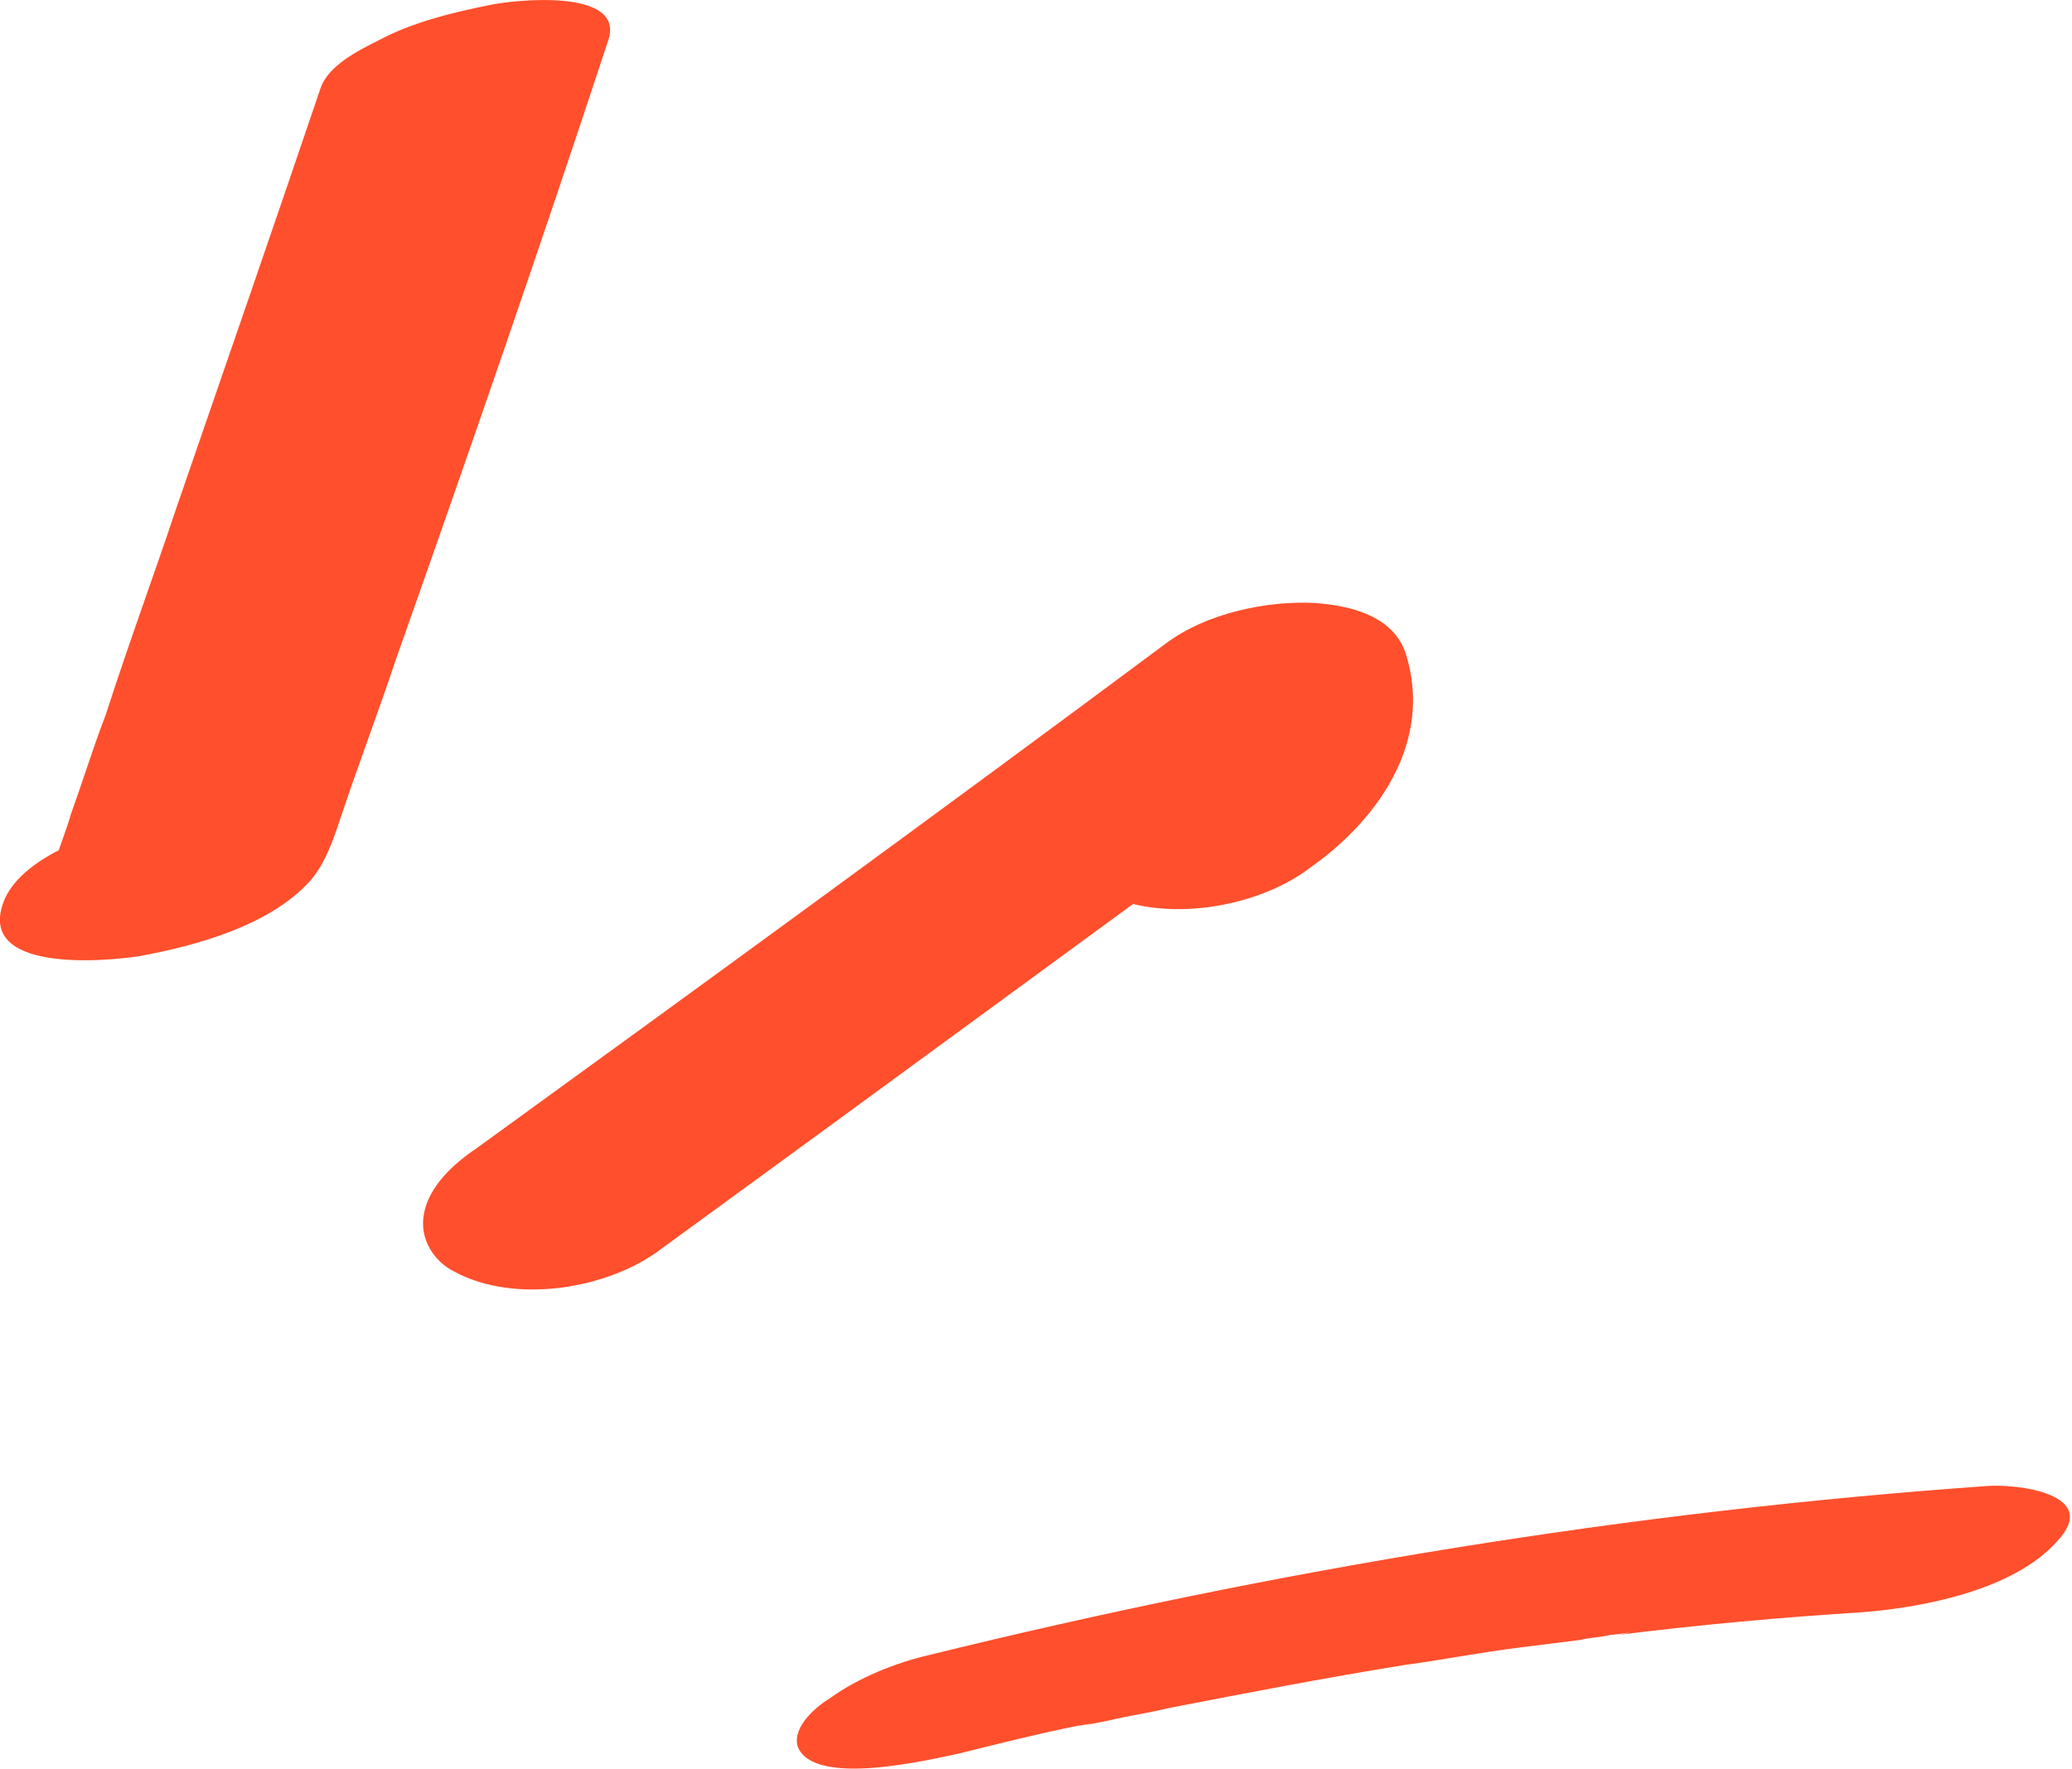
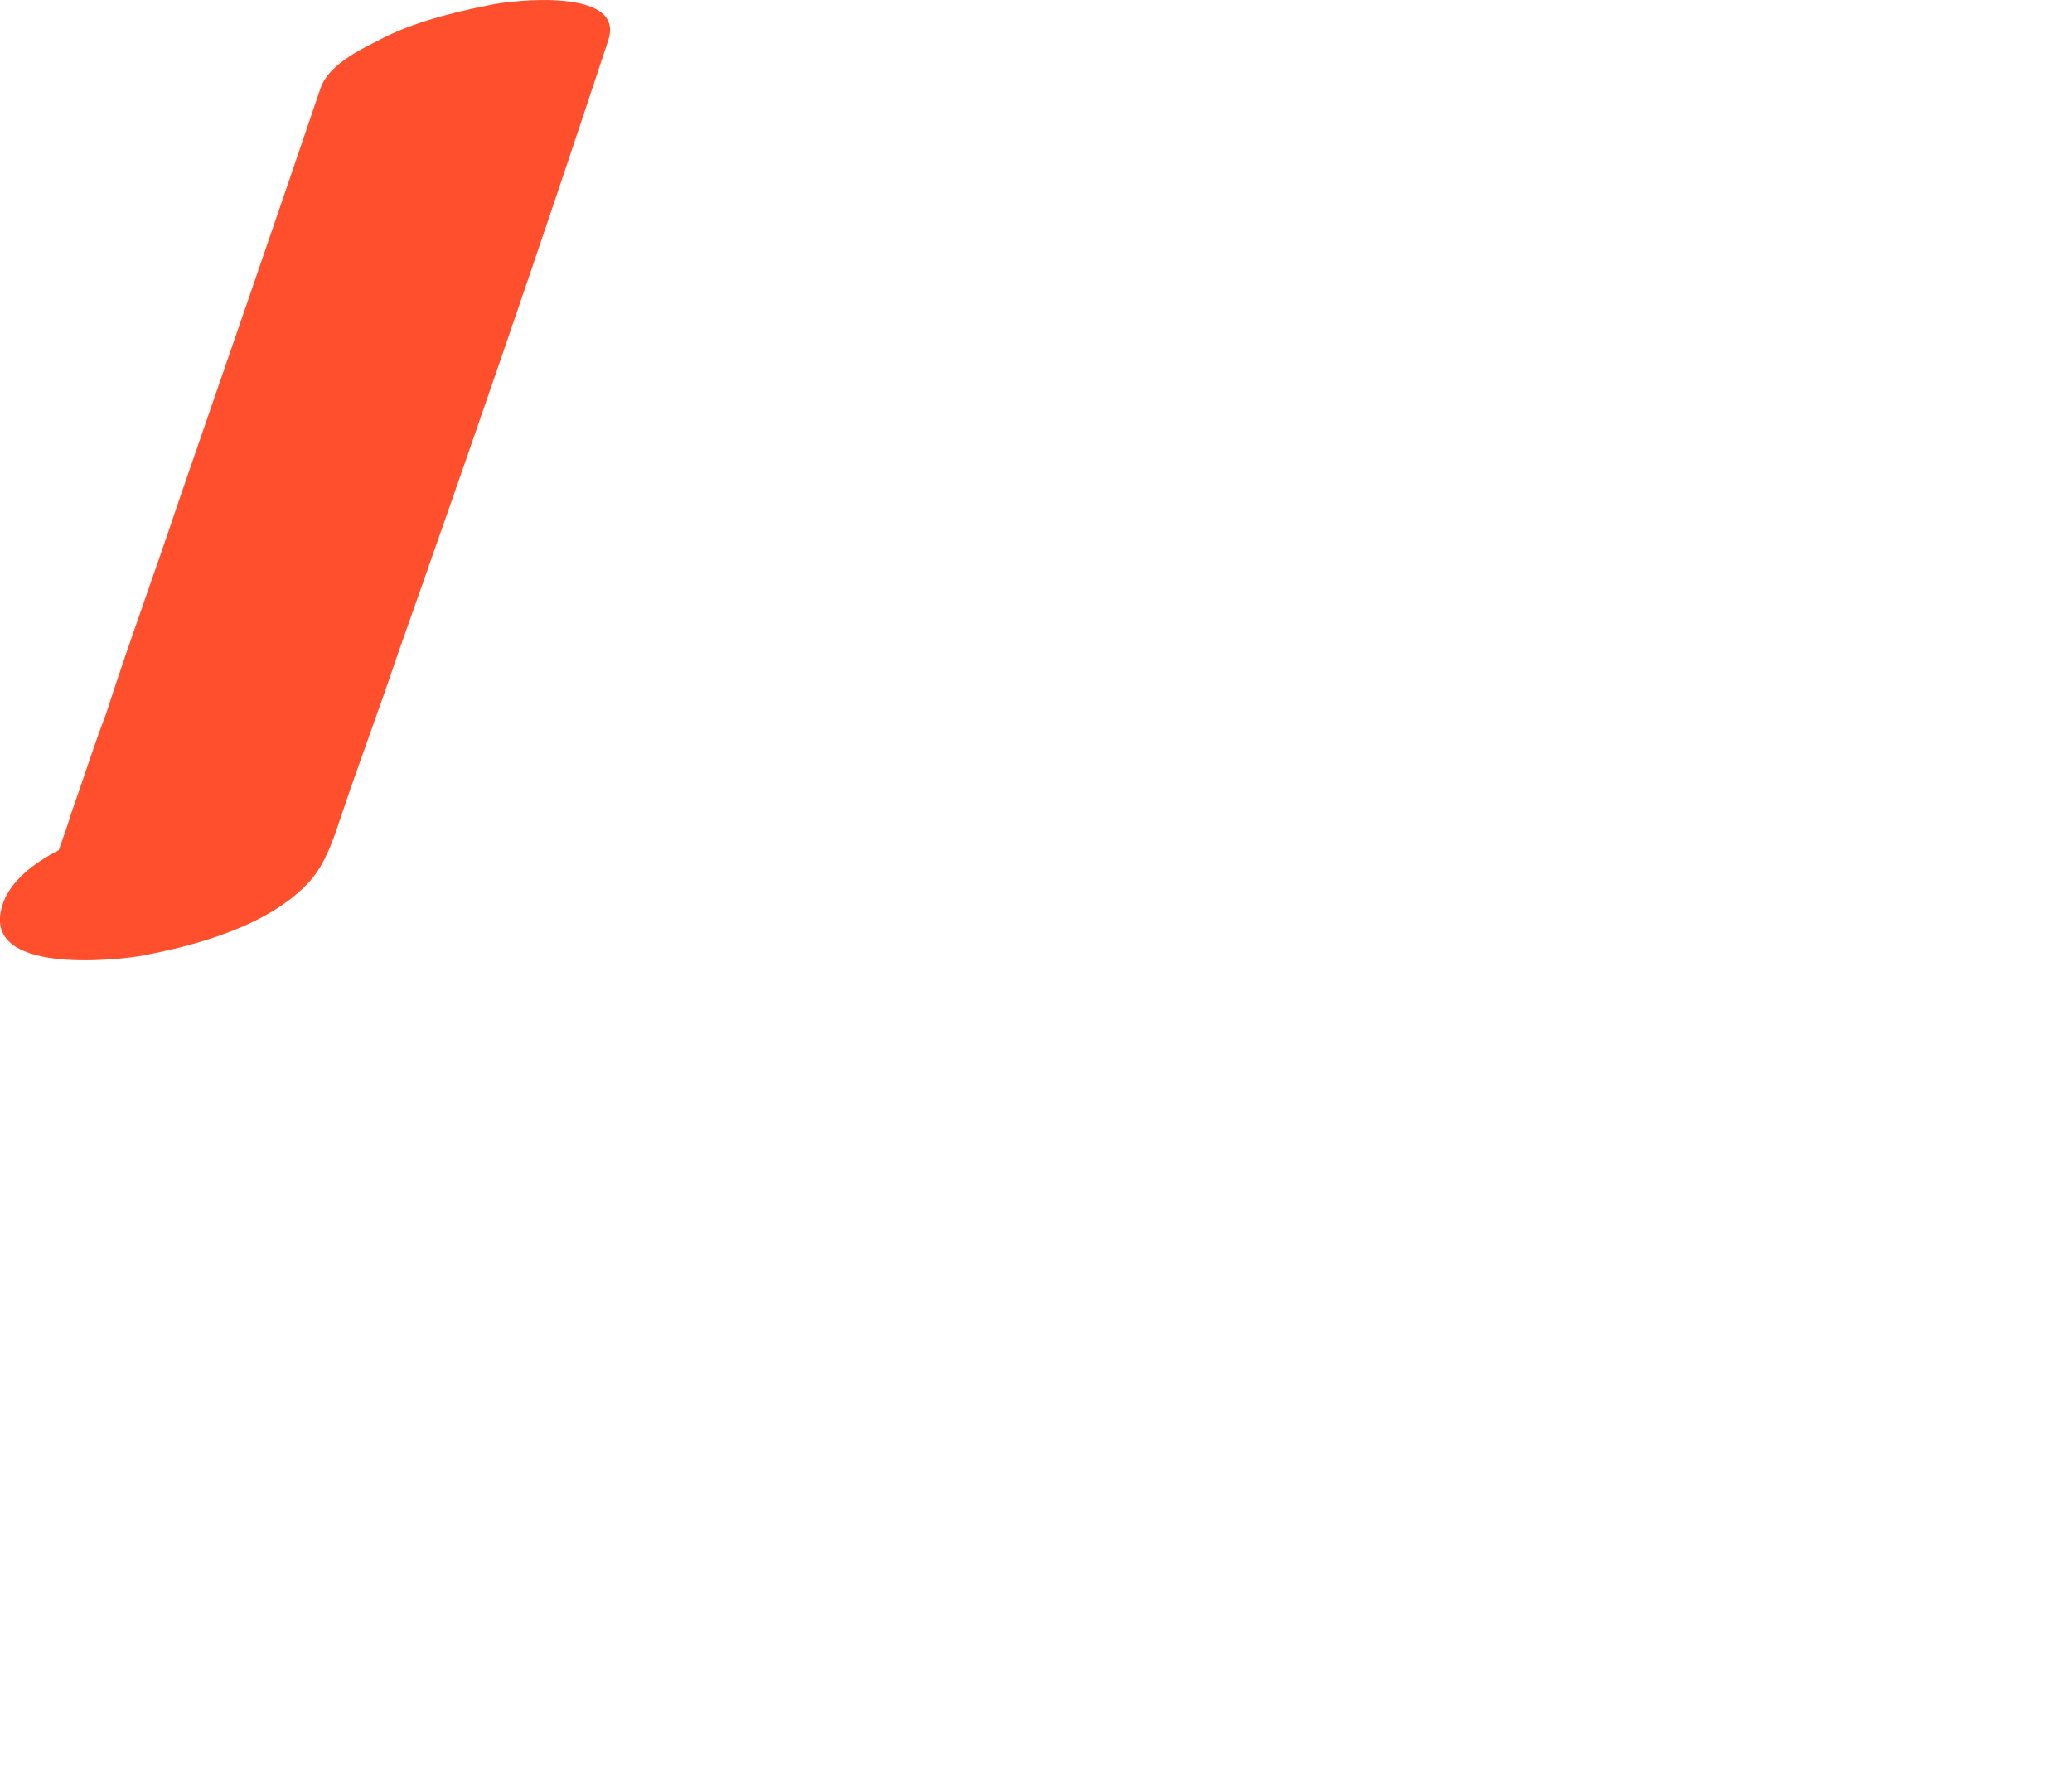
<svg xmlns="http://www.w3.org/2000/svg" version="1.1" id="レイヤー_1" x="0px" y="0px" viewBox="0 0 82.1 70.1" style="enable-background:new 0 0 82.1 70.1;" xml:space="preserve">
  <style type="text/css">
	.st0{fill:#FF4F2C;}
</style>
  <g>
    <path class="st0" d="M12.7,3.5C10.8,9.1,8.9,14.6,7,20.1c-0.9,2.7-1.9,5.4-2.8,8.2c-0.5,1.3-0.9,2.6-1.4,4   c-0.2,0.7-0.5,1.4-0.7,2.1c-0.1,0.4-0.2,0.7-0.4,1.1c-0.1,0.2-0.4,0.5-0.2,0.3c0.6-0.4,1.3-0.9,1.9-1.3c-0.1,0-0.2,0.1-0.3,0.1   c1.5-0.5,2.9-0.9,4.4-1.4c-0.1,0-0.2,0-0.3,0c1.2,0,2.5,0,3.7,0c0.7,0.2,0.9,0.6,0.4,1.1C9.2,35.2,7.1,36.1,5,37c0,0,0.1,0,0.1,0   c-1.5-0.1-3-0.2-4.4-0.3c0,0,0.1,0.1,0.1,0.1c2,1.3,5.5,0.3,7.5-0.5c0.7-0.3,5.2-2.4,3.4-3.6c-1.7-1.1-4.4-0.6-6.3-0.1   C3.8,33,1,33.9,0.2,35.6c-1.3,3,4,2.5,5.3,2.3c2.2-0.4,5.2-1.2,6.8-3c0.6-0.7,0.9-1.6,1.2-2.5c0.7-2.1,1.5-4.2,2.2-6.3   c2.9-8.2,5.7-16.3,8.4-24.5c0.7-2.1-3.8-1.6-4.7-1.4c-1.5,0.3-3.1,0.7-4.4,1.4C14.2,2,13,2.6,12.7,3.5L12.7,3.5z" />
-     <path class="st0" d="M26.2,49.5c9.2-6.7,18.3-13.4,27.5-20.1c-3.2-0.1-6.3-0.3-9.5-0.4c0.1,0.3,0.2,0.7,0.2,1   c0-0.6-0.1,0.4-0.1,0.5c-0.1,0.8,0.1-0.5-0.2,0.4c0.1-0.1,0.2-0.2,0.3-0.3c-0.4,0.4-0.3,0.3,0.2-0.1c-0.9,0.6-2,1.5-2.1,2.6   c-0.2,1,0.4,1.9,1.2,2.3c2.4,1.2,6.1,0.6,8.2-1c2.7-1.9,4.9-5,3.8-8.5c-0.5-1.5-2.2-1.9-3.6-2c-1.9-0.1-4.3,0.4-5.9,1.6   C37.2,32.2,28,38.9,18.9,45.5c-0.9,0.6-1.9,1.5-2.1,2.6c-0.2,1,0.4,1.9,1.2,2.3C20.4,51.7,24.1,51.1,26.2,49.5L26.2,49.5z" />
-     <path class="st0" d="M38,69.5c1.6-0.4,3.2-0.8,4.7-1.1c0.2,0,1.5-0.3,0.6-0.1c-0.9,0.2,0.6-0.1,0.6-0.1c0.8-0.2,1.6-0.3,2.4-0.5   c3.1-0.6,6.2-1.2,9.3-1.7c1.5-0.2,3-0.5,4.6-0.7c0.8-0.1,1.6-0.2,2.4-0.3c0.4-0.1,0.8-0.1,1.2-0.2c0.2,0,1.4-0.2,0.3,0   c3.2-0.4,6.5-0.7,9.7-0.9c2.5-0.2,6-0.9,7.7-2.8c1.8-1.9-1.6-2.3-2.8-2.2c-14.1,1-28.1,3.3-41.9,6.7c-1.3,0.3-2.8,0.9-3.9,1.7   c-0.5,0.3-1.5,1.1-1.3,1.9C32.2,70.9,37,69.7,38,69.5L38,69.5z" />
  </g>
</svg>